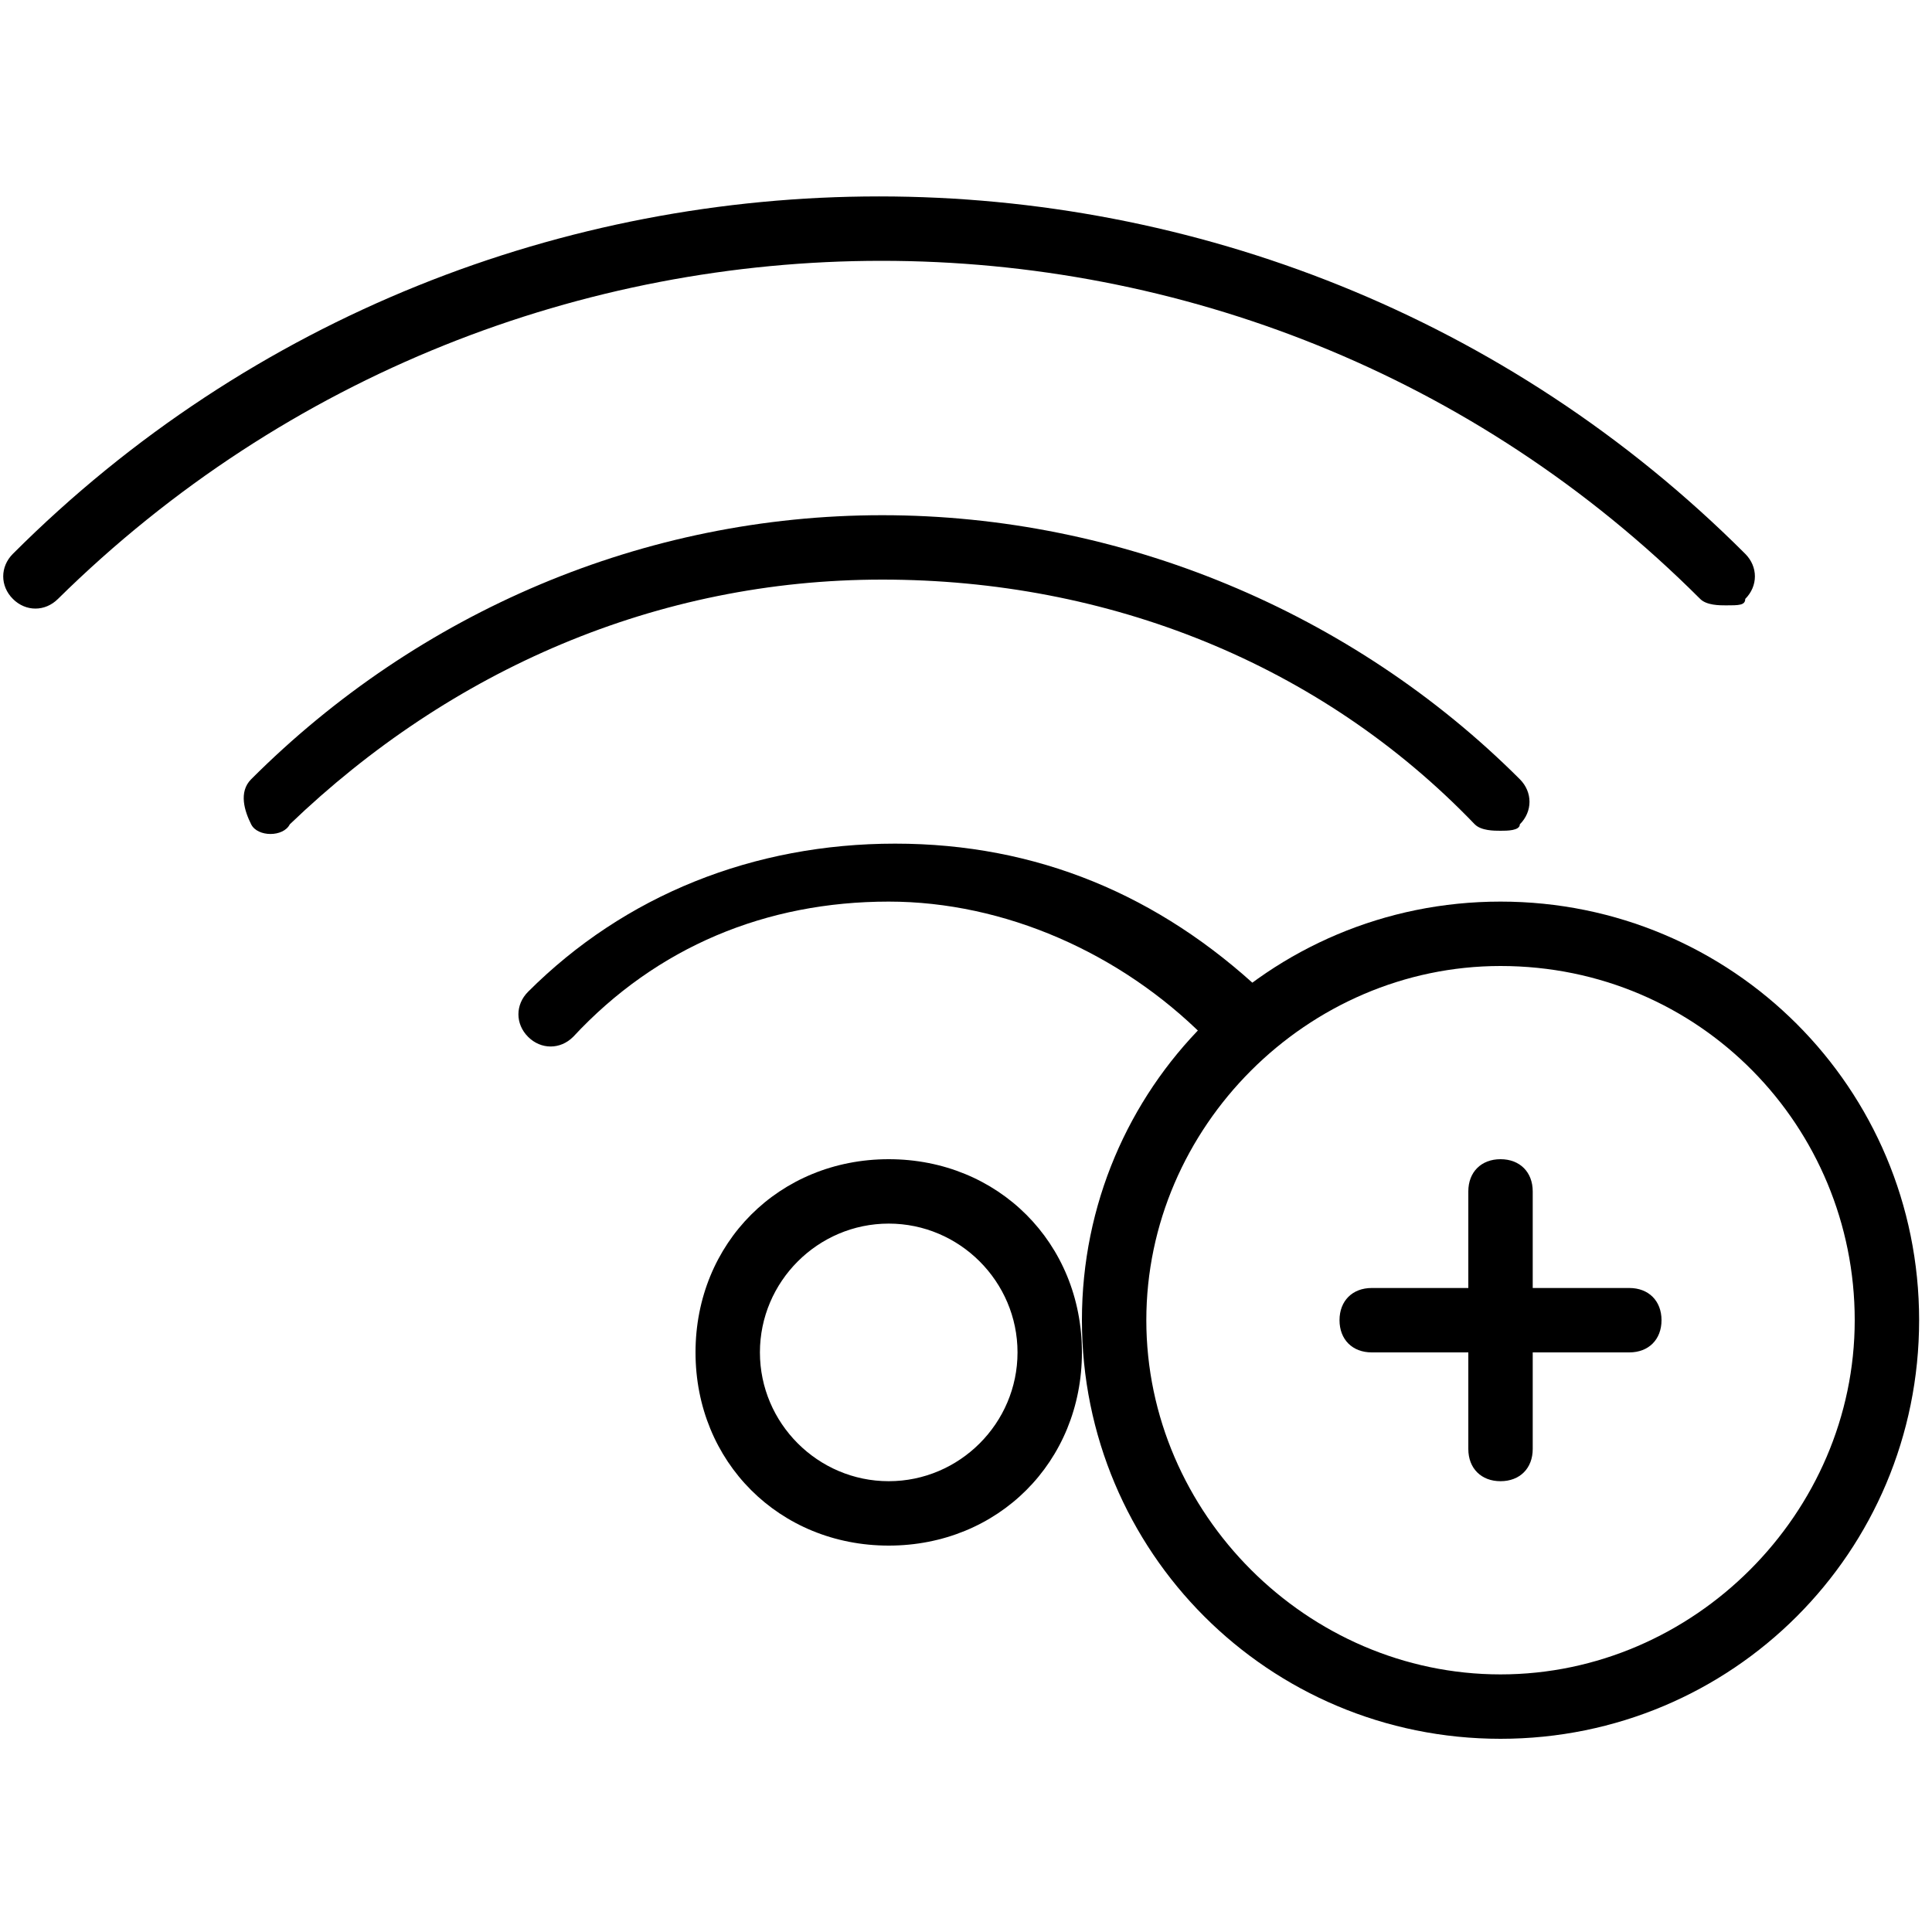
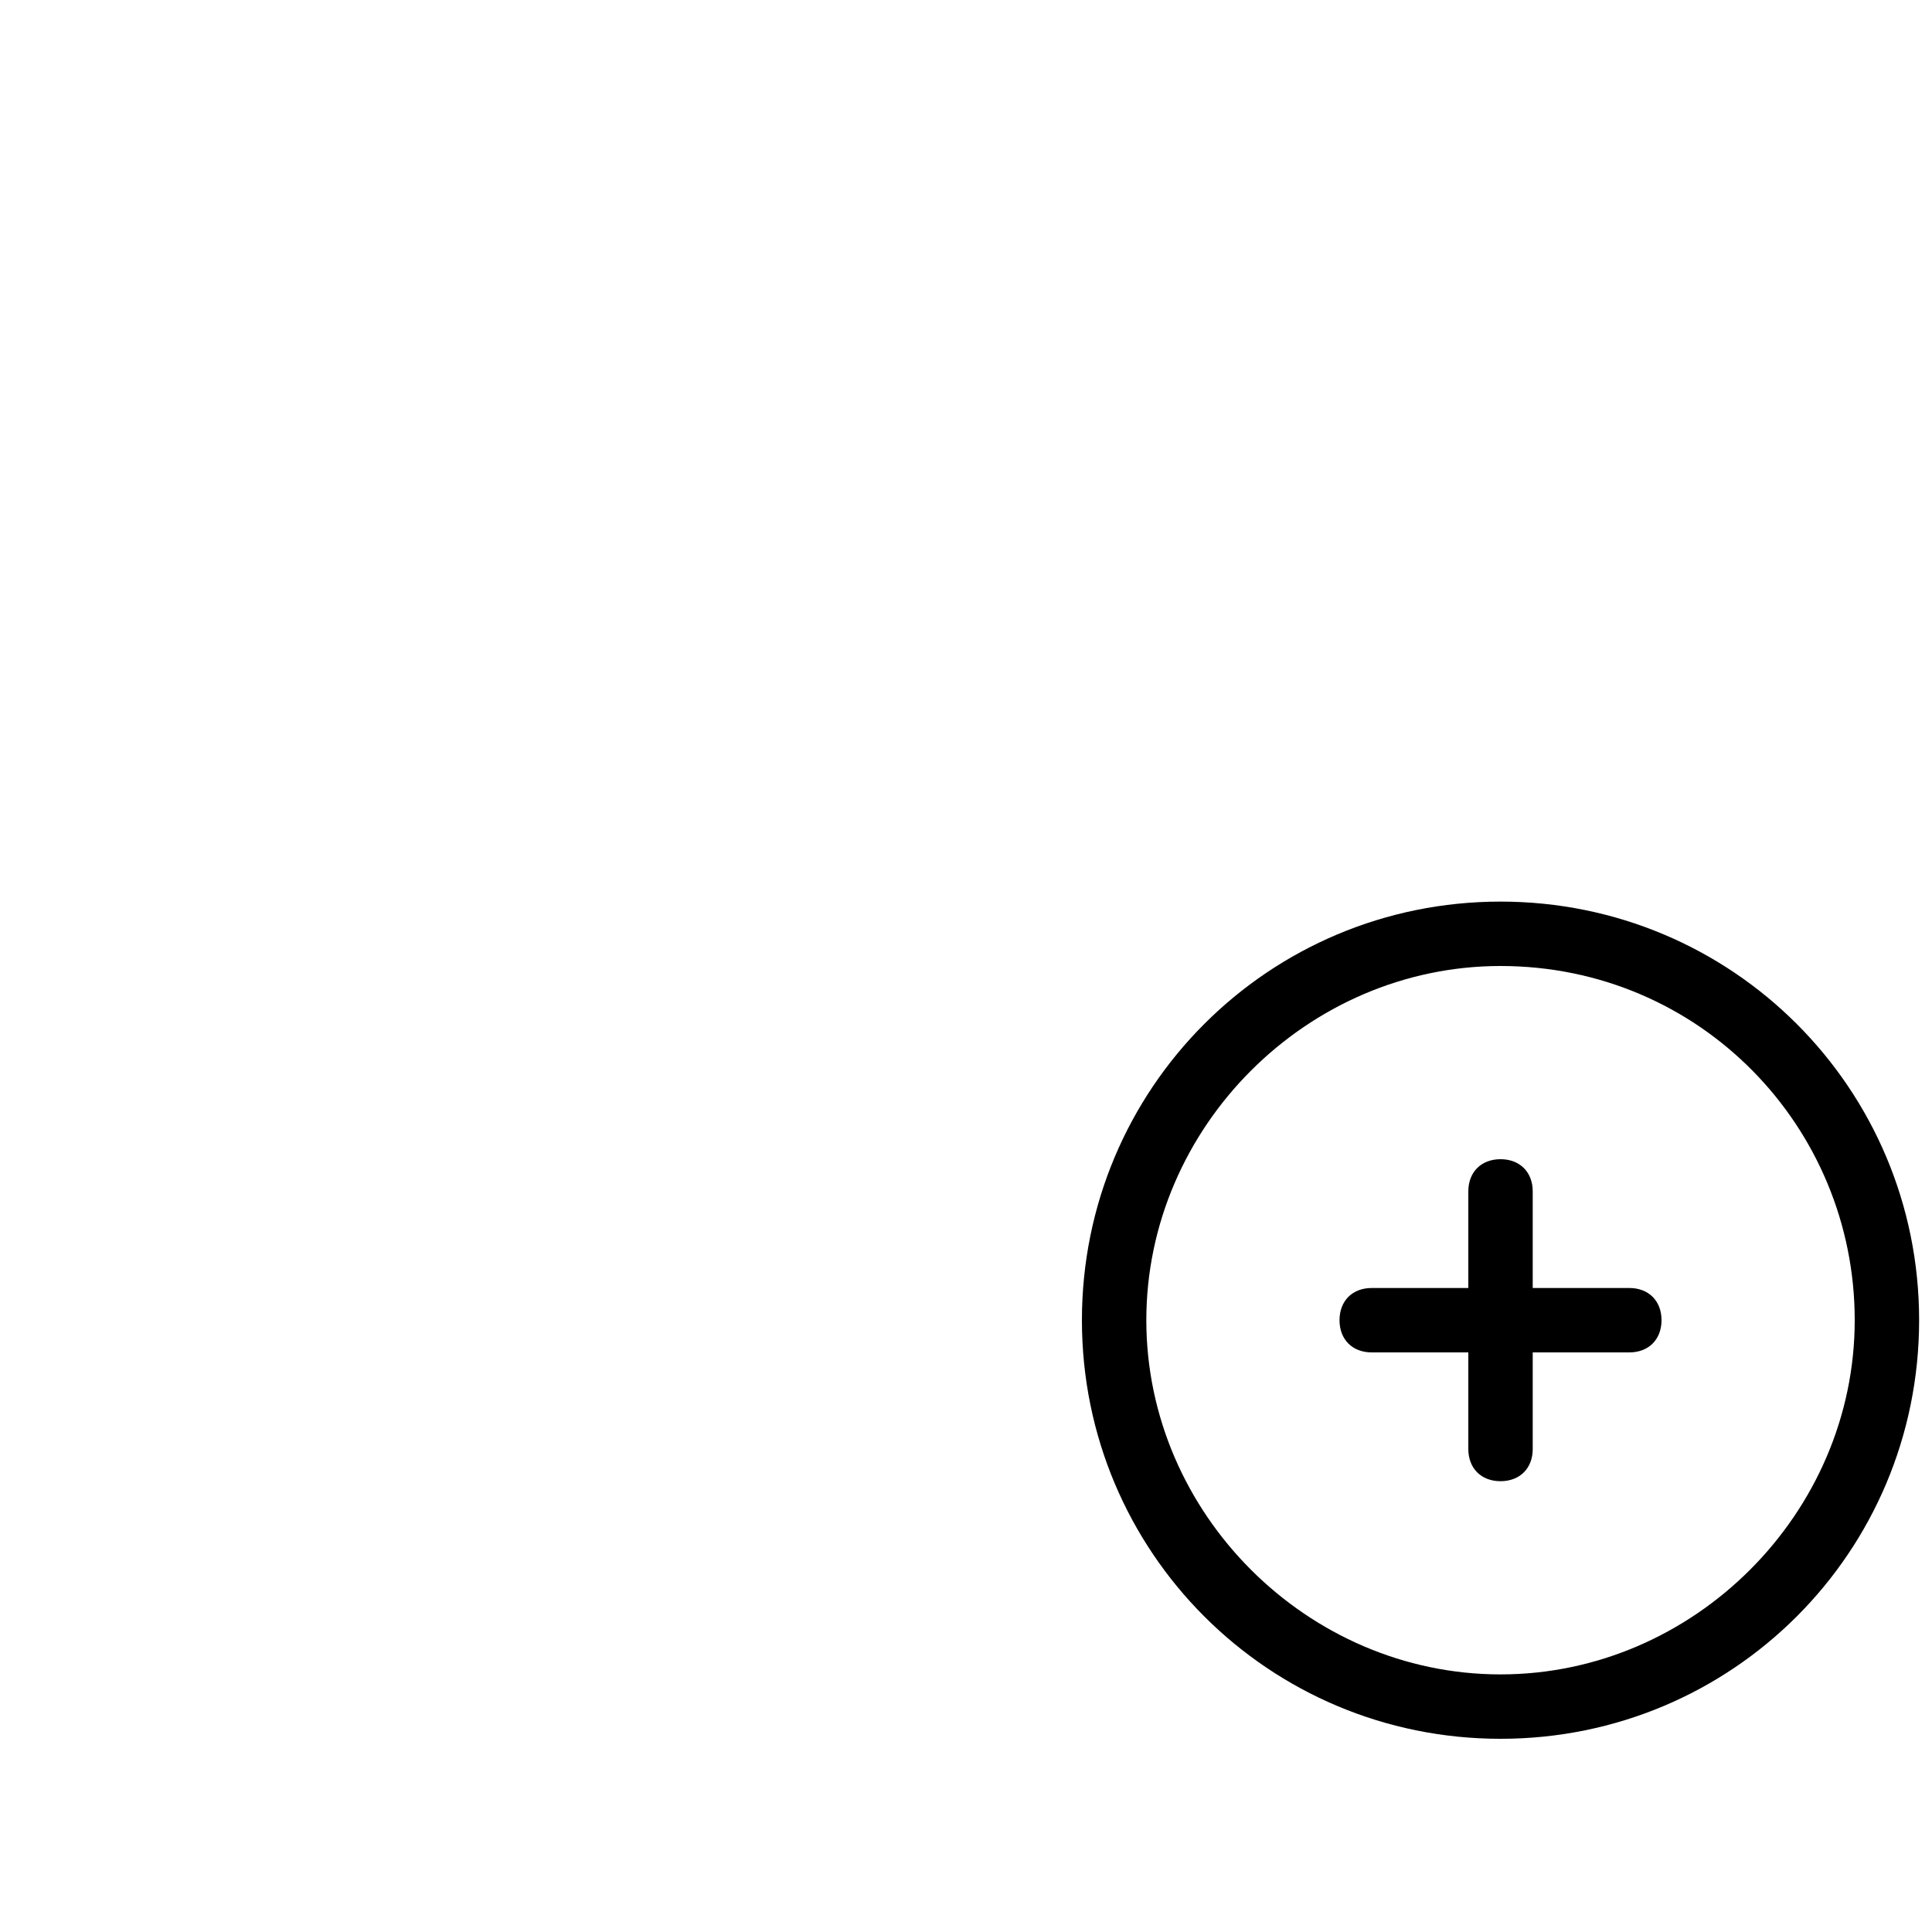
<svg xmlns="http://www.w3.org/2000/svg" version="1.1" id="Layer_1" x="0px" y="0px" viewBox="0 0 30 30" style="enable-background:new 0 0 30 30;" xml:space="preserve">
  <g>
    <g>
      <g>
-         <path d="M13.8,24c-1.7,0-3-1.3-3-3s1.3-3,3-3s3,1.3,3,3S15.5,24,13.8,24z M13.8,19c-1.1,0-2,0.9-2,2s0.9,2,2,2s2-0.9,2-2     S14.9,19,13.8,19z" />
-       </g>
+         </g>
      <g>
-         <path d="M19.1,16.2c-0.1,0-0.3,0-0.4-0.1c-1.3-1.3-3.1-2.1-4.9-2.1c-1.9,0-3.6,0.7-4.9,2.1c-0.2,0.2-0.5,0.2-0.7,0     c-0.2-0.2-0.2-0.5,0-0.7c1.5-1.5,3.5-2.3,5.7-2.3s4.1,0.8,5.7,2.3c0.2,0.2,0.2,0.5,0,0.7C19.3,16.1,19.2,16.2,19.1,16.2z" />
-       </g>
+         </g>
      <g>
-         <path d="M23.3,12.9c-0.1,0-0.3,0-0.4-0.1C20.5,10.3,17.2,9,13.7,9c-3.5,0-6.7,1.4-9.2,3.8C4.4,13,4,13,3.9,12.8s-0.2-0.5,0-0.7     C6.5,9.5,10,8,13.7,8c3.7,0,7.3,1.5,9.9,4.1c0.2,0.2,0.2,0.5,0,0.7C23.6,12.9,23.4,12.9,23.3,12.9z" />
-       </g>
+         </g>
      <g>
-         <path d="M26.8,9.4c-0.1,0-0.3,0-0.4-0.1c-7-7-18.4-7-25.5,0c-0.2,0.2-0.5,0.2-0.7,0s-0.2-0.5,0-0.7c7.4-7.4,19.5-7.4,26.9,0     c0.2,0.2,0.2,0.5,0,0.7C27.1,9.4,27,9.4,26.8,9.4z" />
-       </g>
+         </g>
    </g>
    <g>
      <path d="M25.3,21h-4c-0.3,0-0.5-0.2-0.5-0.5s0.2-0.5,0.5-0.5h4c0.3,0,0.5,0.2,0.5,0.5S25.6,21,25.3,21z" />
    </g>
    <g>
      <path d="M23.3,23c-0.3,0-0.5-0.2-0.5-0.5v-4c0-0.3,0.2-0.5,0.5-0.5s0.5,0.2,0.5,0.5v4C23.8,22.8,23.6,23,23.3,23z" />
    </g>
    <g>
      <path d="M23.3,27c-3.6,0-6.5-2.9-6.5-6.5s2.9-6.5,6.5-6.5s6.5,2.9,6.5,6.5S26.9,27,23.3,27z M23.3,15c-3,0-5.5,2.5-5.5,5.5    s2.5,5.5,5.5,5.5s5.5-2.5,5.5-5.5S26.4,15,23.3,15z" />
    </g>
  </g>
</svg>